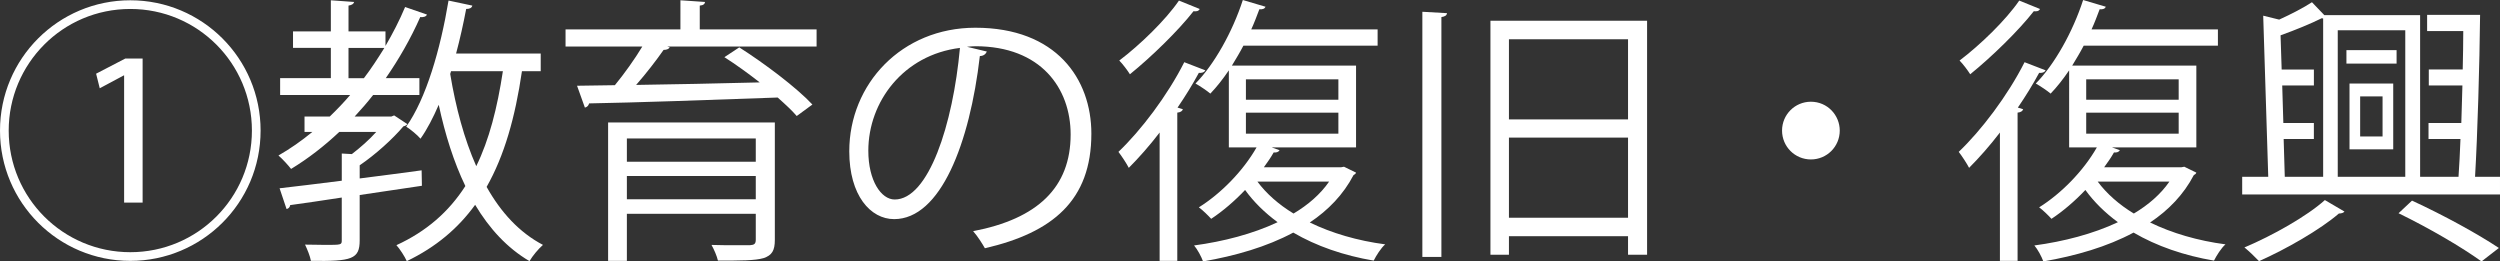
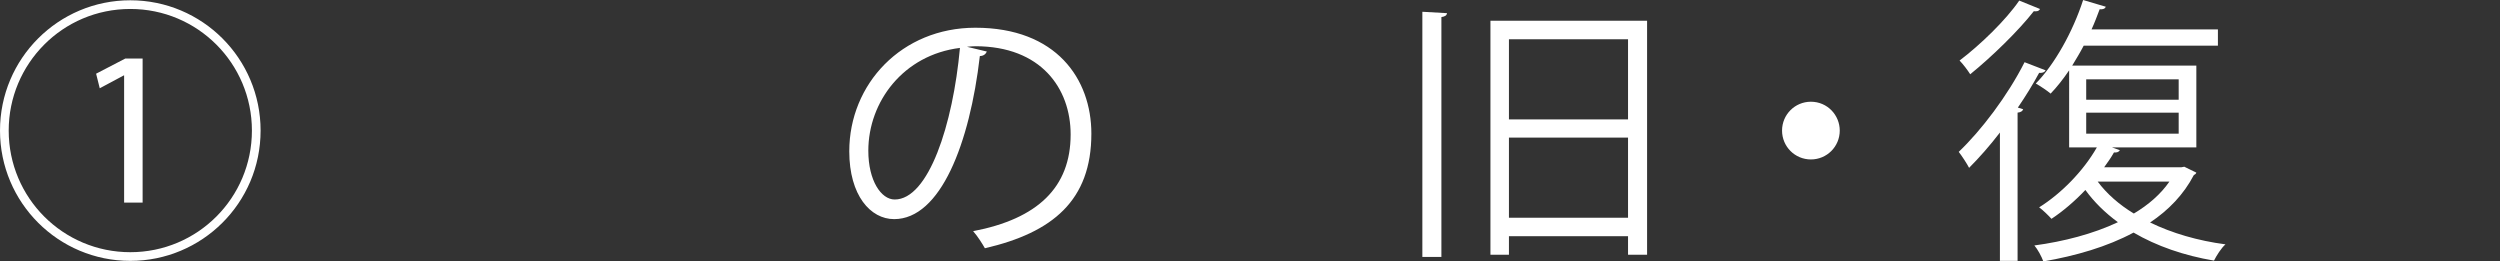
<svg xmlns="http://www.w3.org/2000/svg" id="_レイヤー_2" viewBox="0 0 142.807 14.934">
  <rect x="0" y="0" width="142.807" height="14.934" fill="#333333" stroke="none" />
  <defs>
    <style>.cls-1{fill:#fff;}</style>
  </defs>
  <g id="_レイヤー_1-2">
    <g>
      <path class="cls-1" d="M7.443,14.902C3.33,14.902,0,11.573,0,7.459S3.33,.016,7.443,.016s7.443,3.329,7.443,7.443c0,4.146-3.361,7.443-7.443,7.443ZM.497,7.459c0,3.842,3.104,6.947,6.946,6.947s6.947-3.105,6.947-6.947S11.285,.512,7.443,.512C3.57,.512,.497,3.649,.497,7.459Zm6.594-3.153h-.016l-1.377,.736-.208-.832,1.665-.865h.992V11.573h-1.057V4.306Z" />
-       <path class="cls-1" d="M24.1,10.612l-3.554,.528v2.593c0,1.073-.448,1.201-2.785,1.168-.048-.272-.208-.656-.336-.928,.433,0,.816,.016,1.137,.016,.929,0,.96,0,.96-.256v-2.449c-1.12,.176-2.145,.32-2.945,.432-.016,.128-.111,.208-.208,.224l-.399-1.185c.944-.112,2.192-.256,3.553-.432v-1.553l.576,.032c.48-.368,.993-.816,1.393-1.265h-2.112c-.849,.8-1.777,1.521-2.753,2.113-.16-.208-.496-.576-.721-.768,.672-.384,1.312-.833,1.937-1.345h-.448v-.88h1.441c.399-.384,.8-.8,1.168-1.232h-4.002v-.96h2.897v-1.729h-2.161v-.944h2.161V.016l1.329,.096c-.017,.096-.112,.176-.32,.208V1.793h2.112v.832c.416-.72,.801-1.457,1.121-2.225l1.248,.432c-.048,.128-.224,.16-.384,.144-.545,1.232-1.217,2.401-1.969,3.489h1.921v.96h-2.642c-.336,.432-.688,.833-1.057,1.232h2.097l.16-.064,.753,.496c-.032,.064-.145,.112-.225,.128-.608,.721-1.601,1.617-2.497,2.225v.752c1.152-.144,2.354-.304,3.538-.464l.016,.88Zm-4.193-6.146h.88c.416-.544,.801-1.136,1.169-1.729h-2.049v1.729Zm10.98-.4h-1.072c-.385,2.641-1.009,4.833-2.018,6.61,.816,1.457,1.873,2.609,3.218,3.313-.256,.224-.593,.624-.769,.928-1.28-.752-2.289-1.856-3.105-3.217-.977,1.345-2.24,2.417-3.905,3.217-.112-.256-.4-.704-.592-.912,1.712-.785,2.993-1.905,3.938-3.377-.656-1.361-1.153-2.929-1.521-4.642-.32,.736-.657,1.393-1.041,1.937-.176-.208-.561-.528-.816-.688,1.137-1.601,1.953-4.417,2.417-7.203l1.36,.288c-.031,.128-.144,.192-.352,.192-.16,.848-.353,1.713-.576,2.545h4.834v1.009Zm-5.122,0l-.048,.16c.319,1.921,.8,3.714,1.488,5.266,.736-1.504,1.2-3.313,1.521-5.426h-2.961Z" />
-       <path class="cls-1" d="M46.646,1.681v.977h-8.531l.144,.048c-.063,.096-.176,.144-.352,.144-.4,.576-.993,1.345-1.569,2.001,2.129-.032,4.61-.08,7.06-.144-.656-.512-1.361-1.024-2.018-1.441l.849-.56c1.457,.928,3.281,2.305,4.178,3.265l-.896,.656c-.272-.32-.656-.672-1.088-1.056-3.954,.144-8.132,.288-10.772,.336-.032,.128-.112,.208-.24,.24l-.448-1.249,2.161-.032c.527-.641,1.136-1.489,1.568-2.209h-4.386v-.977h6.562V.016l1.408,.096c-.016,.112-.096,.192-.304,.208V1.681h6.675Zm-2.385,5.314v6.707c0,.608-.16,.88-.641,1.041-.48,.144-1.312,.144-2.609,.144-.063-.272-.224-.641-.368-.896,.496,.016,.977,.016,1.361,.016h.832c.256-.016,.336-.08,.336-.32v-1.473h-7.363v2.689h-1.072V6.995h9.524Zm-1.089,.913h-7.363v1.329h7.363v-1.329Zm-7.363,3.474h7.363v-1.329h-7.363v1.329Z" />
      <path class="cls-1" d="M56.372,2.945c-.064,.144-.192,.256-.4,.256-.576,4.978-2.241,9.316-4.898,9.316-1.344,0-2.561-1.345-2.561-3.874,0-3.842,2.993-7.059,7.203-7.059,4.626,0,6.626,2.929,6.626,6.051,0,3.81-2.208,5.65-6.082,6.546-.145-.256-.416-.688-.672-.976,3.681-.705,5.57-2.497,5.57-5.522,0-2.641-1.697-5.042-5.442-5.042-.16,0-.337,.016-.48,.032l1.137,.272Zm-1.537-.208c-3.233,.4-5.234,3.073-5.234,5.874,0,1.713,.736,2.785,1.505,2.785,1.937,0,3.329-4.273,3.729-8.659Z" />
-       <path class="cls-1" d="M66.241,7.571c-.576,.752-1.185,1.44-1.761,2.017-.112-.224-.416-.688-.592-.913,1.28-1.216,2.801-3.217,3.761-5.122l1.201,.464c-.064,.128-.225,.16-.368,.144-.353,.656-.769,1.329-1.217,1.985l.305,.096c-.032,.096-.129,.176-.32,.192V14.902h-1.009V7.571Zm2.289-7.059c-.064,.144-.225,.144-.353,.128-.864,1.104-2.385,2.593-3.633,3.602-.128-.208-.416-.592-.608-.784,1.185-.896,2.641-2.305,3.409-3.425l1.185,.48Zm8.243,9.012l.688,.336c-.016,.064-.08,.112-.145,.144-.576,1.104-1.44,2.001-2.497,2.705,1.249,.608,2.722,1.041,4.307,1.249-.24,.208-.513,.641-.656,.929-1.713-.288-3.282-.833-4.595-1.601-1.521,.816-3.312,1.328-5.153,1.648-.097-.272-.32-.688-.513-.913,1.665-.224,3.346-.656,4.771-1.328-.736-.544-1.361-1.153-1.857-1.841-.608,.64-1.28,1.216-1.937,1.648-.16-.176-.48-.496-.704-.656,1.232-.768,2.513-2.049,3.297-3.425h-1.584V4.018c-.337,.496-.688,.944-1.057,1.329-.208-.176-.593-.432-.849-.576,1.072-1.088,2.113-2.945,2.705-4.77l1.297,.384c-.048,.112-.16,.16-.353,.144-.144,.384-.288,.768-.464,1.152h7.219v.928h-7.667c-.208,.4-.433,.769-.656,1.137h7.091v4.674h-4.818l.448,.16c-.063,.112-.191,.144-.336,.128-.16,.288-.353,.56-.561,.848h4.402l.176-.032Zm-5.603-4.994v1.168h5.282v-1.168h-5.282Zm0,1.905v1.201h5.282v-1.201h-5.282Zm.656,3.938c.513,.688,1.217,1.312,2.065,1.825,.832-.496,1.536-1.104,2.032-1.825h-4.098Z" />
      <path class="cls-1" d="M81.249,14.678V.672l1.408,.08c-.016,.128-.111,.192-.32,.224V14.678h-1.088Zm3.89-13.493h8.947V14.55h-1.088v-1.056h-6.803v1.056h-1.057V1.185Zm7.859,1.056h-6.803V6.819h6.803V2.241Zm-6.803,10.196h6.803V7.859h-6.803v4.578Z" />
      <path class="cls-1" d="M105.092,7.459c0,.913-.736,1.649-1.648,1.649s-1.648-.736-1.648-1.649,.736-1.648,1.648-1.648c.944,0,1.648,.768,1.648,1.648Z" />
      <path class="cls-1" d="M114.241,7.571c-.576,.752-1.185,1.44-1.761,2.017-.112-.224-.416-.688-.592-.913,1.28-1.216,2.801-3.217,3.761-5.122l1.201,.464c-.064,.128-.225,.16-.368,.144-.353,.656-.769,1.329-1.217,1.985l.305,.096c-.032,.096-.129,.176-.32,.192V14.902h-1.009V7.571Zm2.289-7.059c-.064,.144-.225,.144-.353,.128-.864,1.104-2.385,2.593-3.633,3.602-.128-.208-.416-.592-.608-.784,1.185-.896,2.641-2.305,3.409-3.425l1.185,.48Zm8.243,9.012l.688,.336c-.016,.064-.08,.112-.145,.144-.576,1.104-1.44,2.001-2.497,2.705,1.249,.608,2.722,1.041,4.307,1.249-.24,.208-.513,.641-.656,.929-1.713-.288-3.282-.833-4.595-1.601-1.521,.816-3.312,1.328-5.153,1.648-.097-.272-.32-.688-.513-.913,1.665-.224,3.346-.656,4.771-1.328-.736-.544-1.361-1.153-1.857-1.841-.608,.64-1.28,1.216-1.937,1.648-.16-.176-.48-.496-.704-.656,1.232-.768,2.513-2.049,3.297-3.425h-1.584V4.018c-.337,.496-.688,.944-1.057,1.329-.208-.176-.593-.432-.849-.576,1.072-1.088,2.113-2.945,2.705-4.77l1.297,.384c-.048,.112-.16,.16-.353,.144-.144,.384-.288,.768-.464,1.152h7.219v.928h-7.667c-.208,.4-.433,.769-.656,1.137h7.091v4.674h-4.818l.448,.16c-.063,.112-.191,.144-.336,.128-.16,.288-.353,.56-.561,.848h4.402l.176-.032Zm-5.603-4.994v1.168h5.282v-1.168h-5.282Zm0,1.905v1.201h5.282v-1.201h-5.282Zm.656,3.938c.513,.688,1.217,1.312,2.065,1.825,.832-.496,1.536-1.104,2.032-1.825h-4.098Z" />
-       <path class="cls-1" d="M141.67,.848c-.032,2.897-.145,6.819-.288,9.252h1.425v1.008h-14.727v-1.008h1.489l-.288-9.204,.912,.224c.704-.32,1.408-.688,1.873-.993l.704,.736h5.474V10.1h2.193c.048-.64,.08-1.376,.112-2.161h-1.825v-.913h1.873c.016-.704,.048-1.425,.063-2.145h-1.92v-.912h1.937c.016-.752,.032-1.489,.032-2.193h-2.065V.848h3.025Zm-7.747,11.237c-.048,.064-.16,.112-.32,.112-1.057,.913-3.009,2.033-4.562,2.721-.192-.208-.576-.576-.833-.784,1.602-.672,3.586-1.793,4.595-2.705l1.12,.656Zm-3.474-4.146l.064,2.161h2.192V1.057l-.08-.016c-.608,.304-1.504,.672-2.353,.977l.063,1.953h1.841v.912h-1.809l.064,2.145h1.744v.913h-1.729Zm6.947-6.211h-3.857V10.1h3.857V1.729Zm-.496,1.137v.768h-2.865v-.768h2.865Zm-2.689,5.666v-3.761h2.497v3.761h-2.497Zm.608-3.025v2.289h1.28v-2.289h-1.28Zm6.931,9.428c-1.104-.8-2.961-1.889-4.738-2.753l.769-.721c1.809,.833,3.762,1.905,4.962,2.705l-.992,.769Z" />
    </g>
  </g>
</svg>